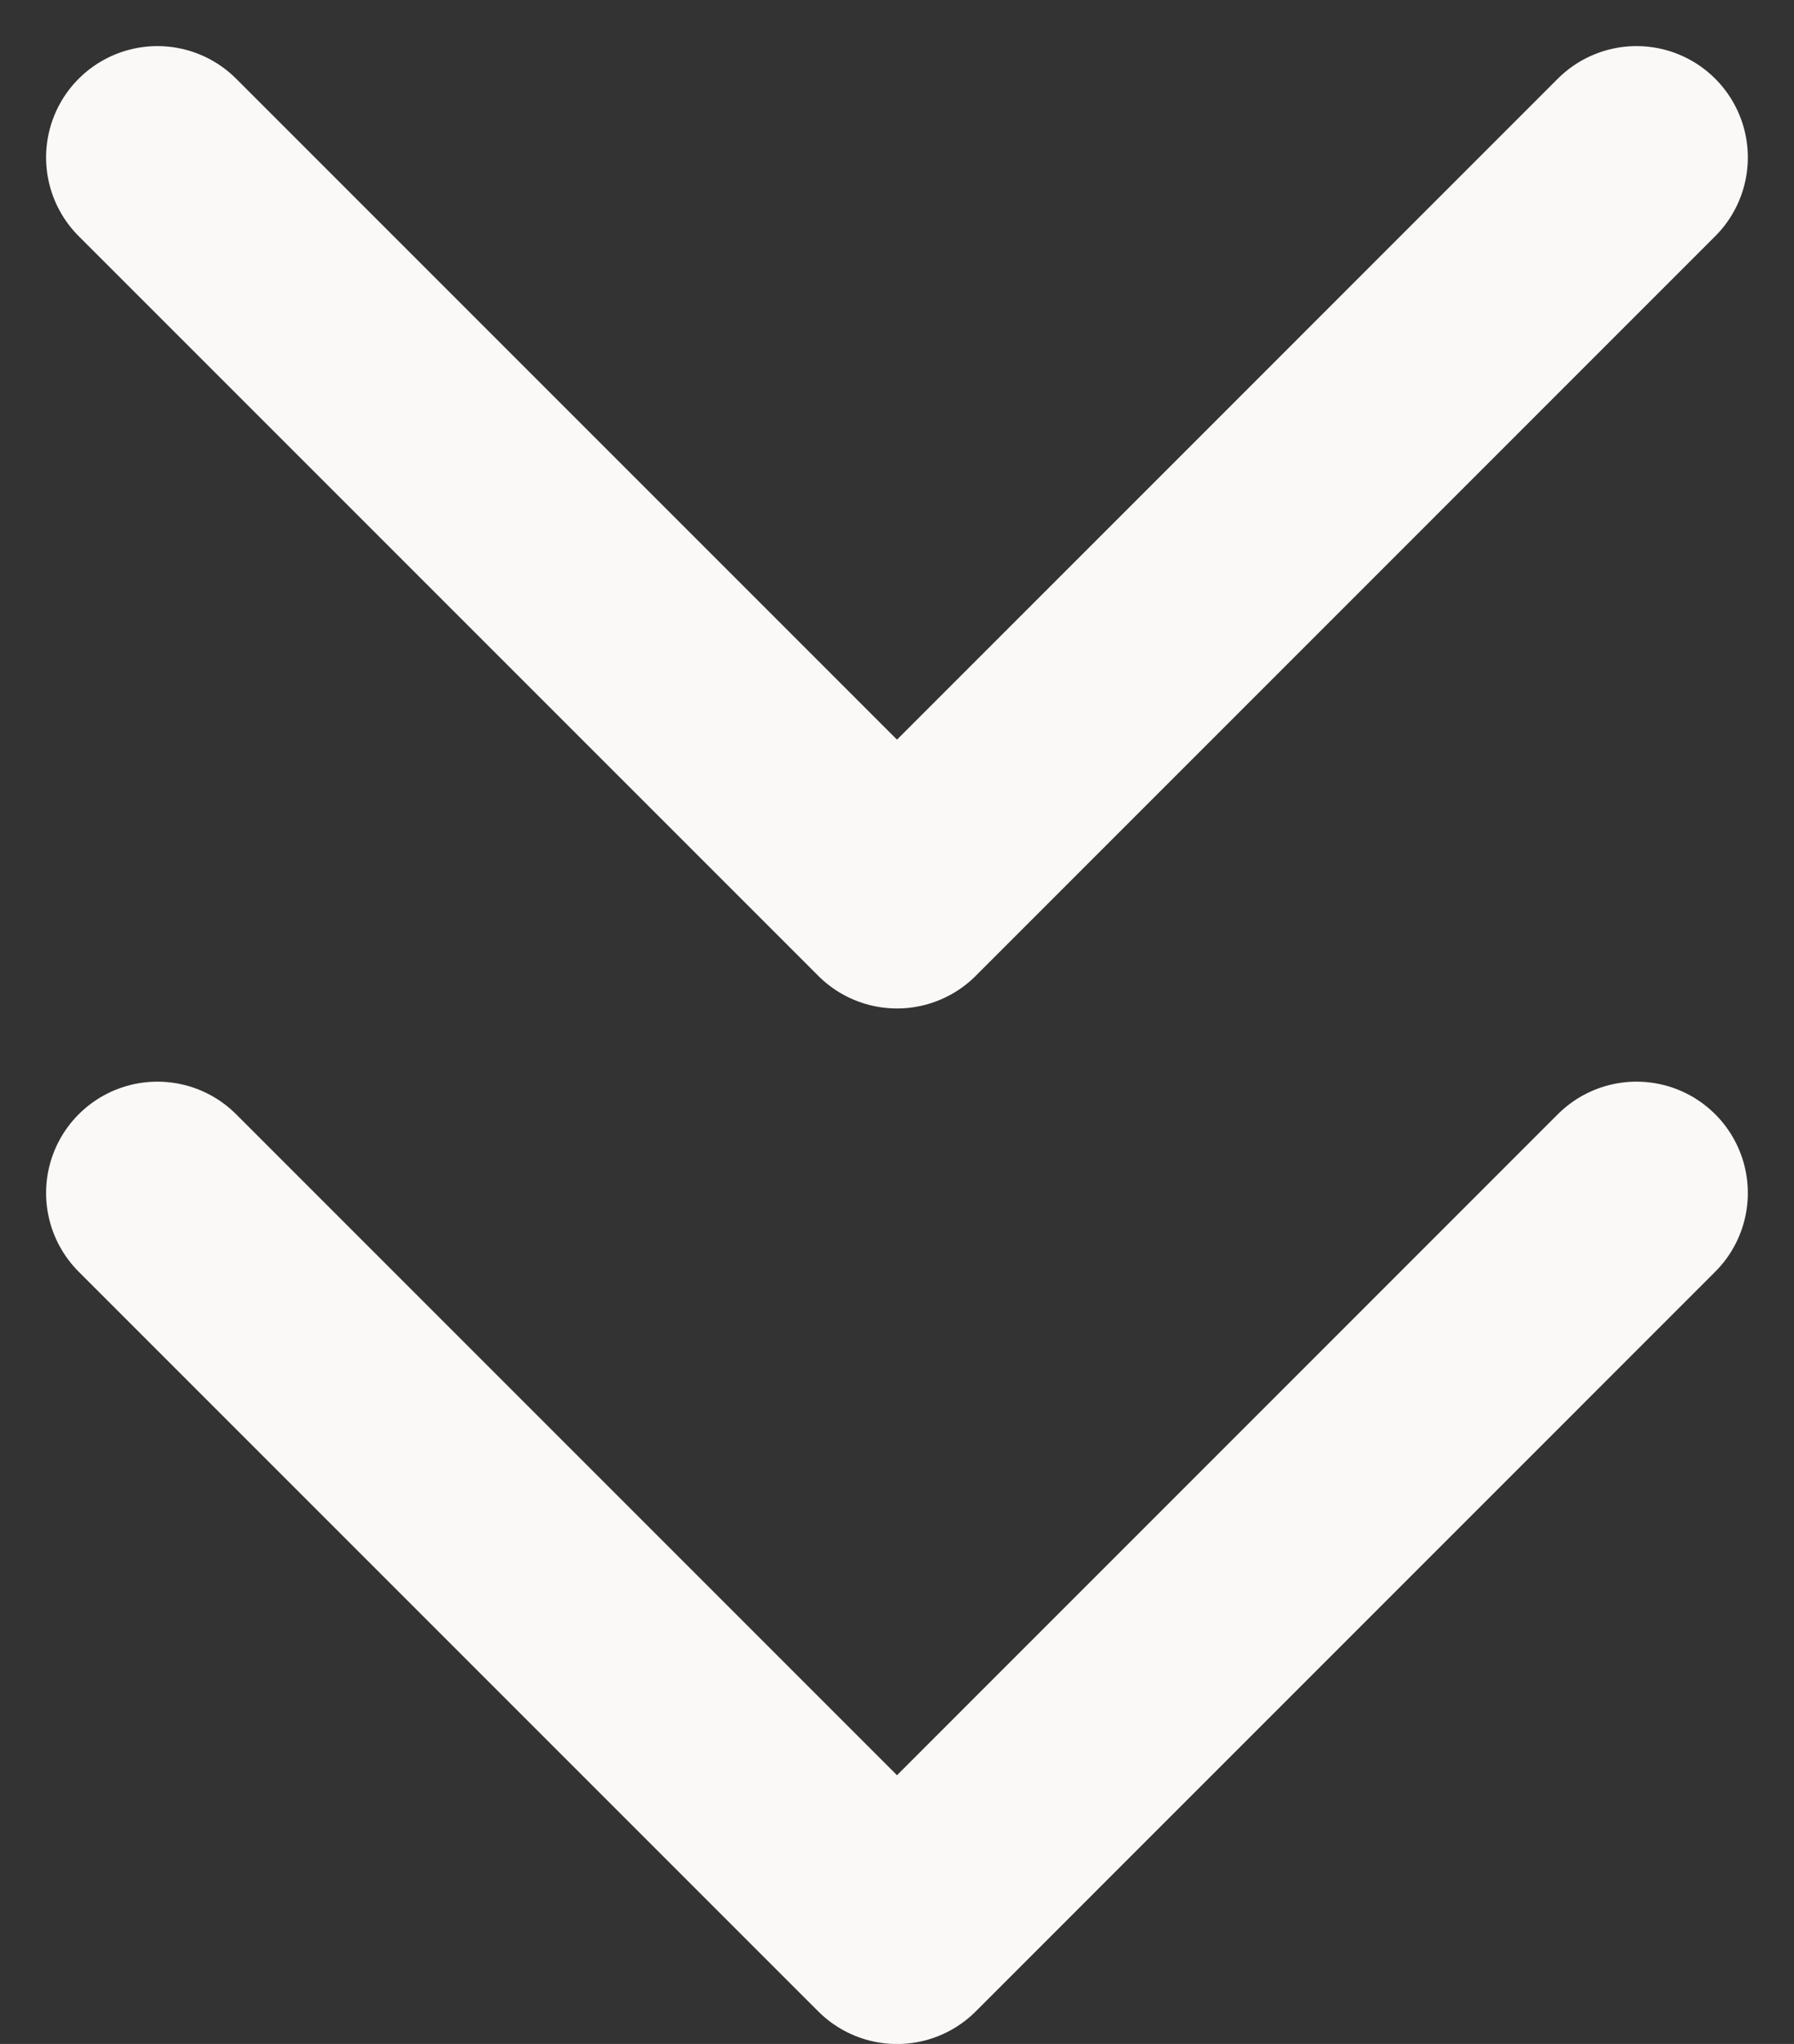
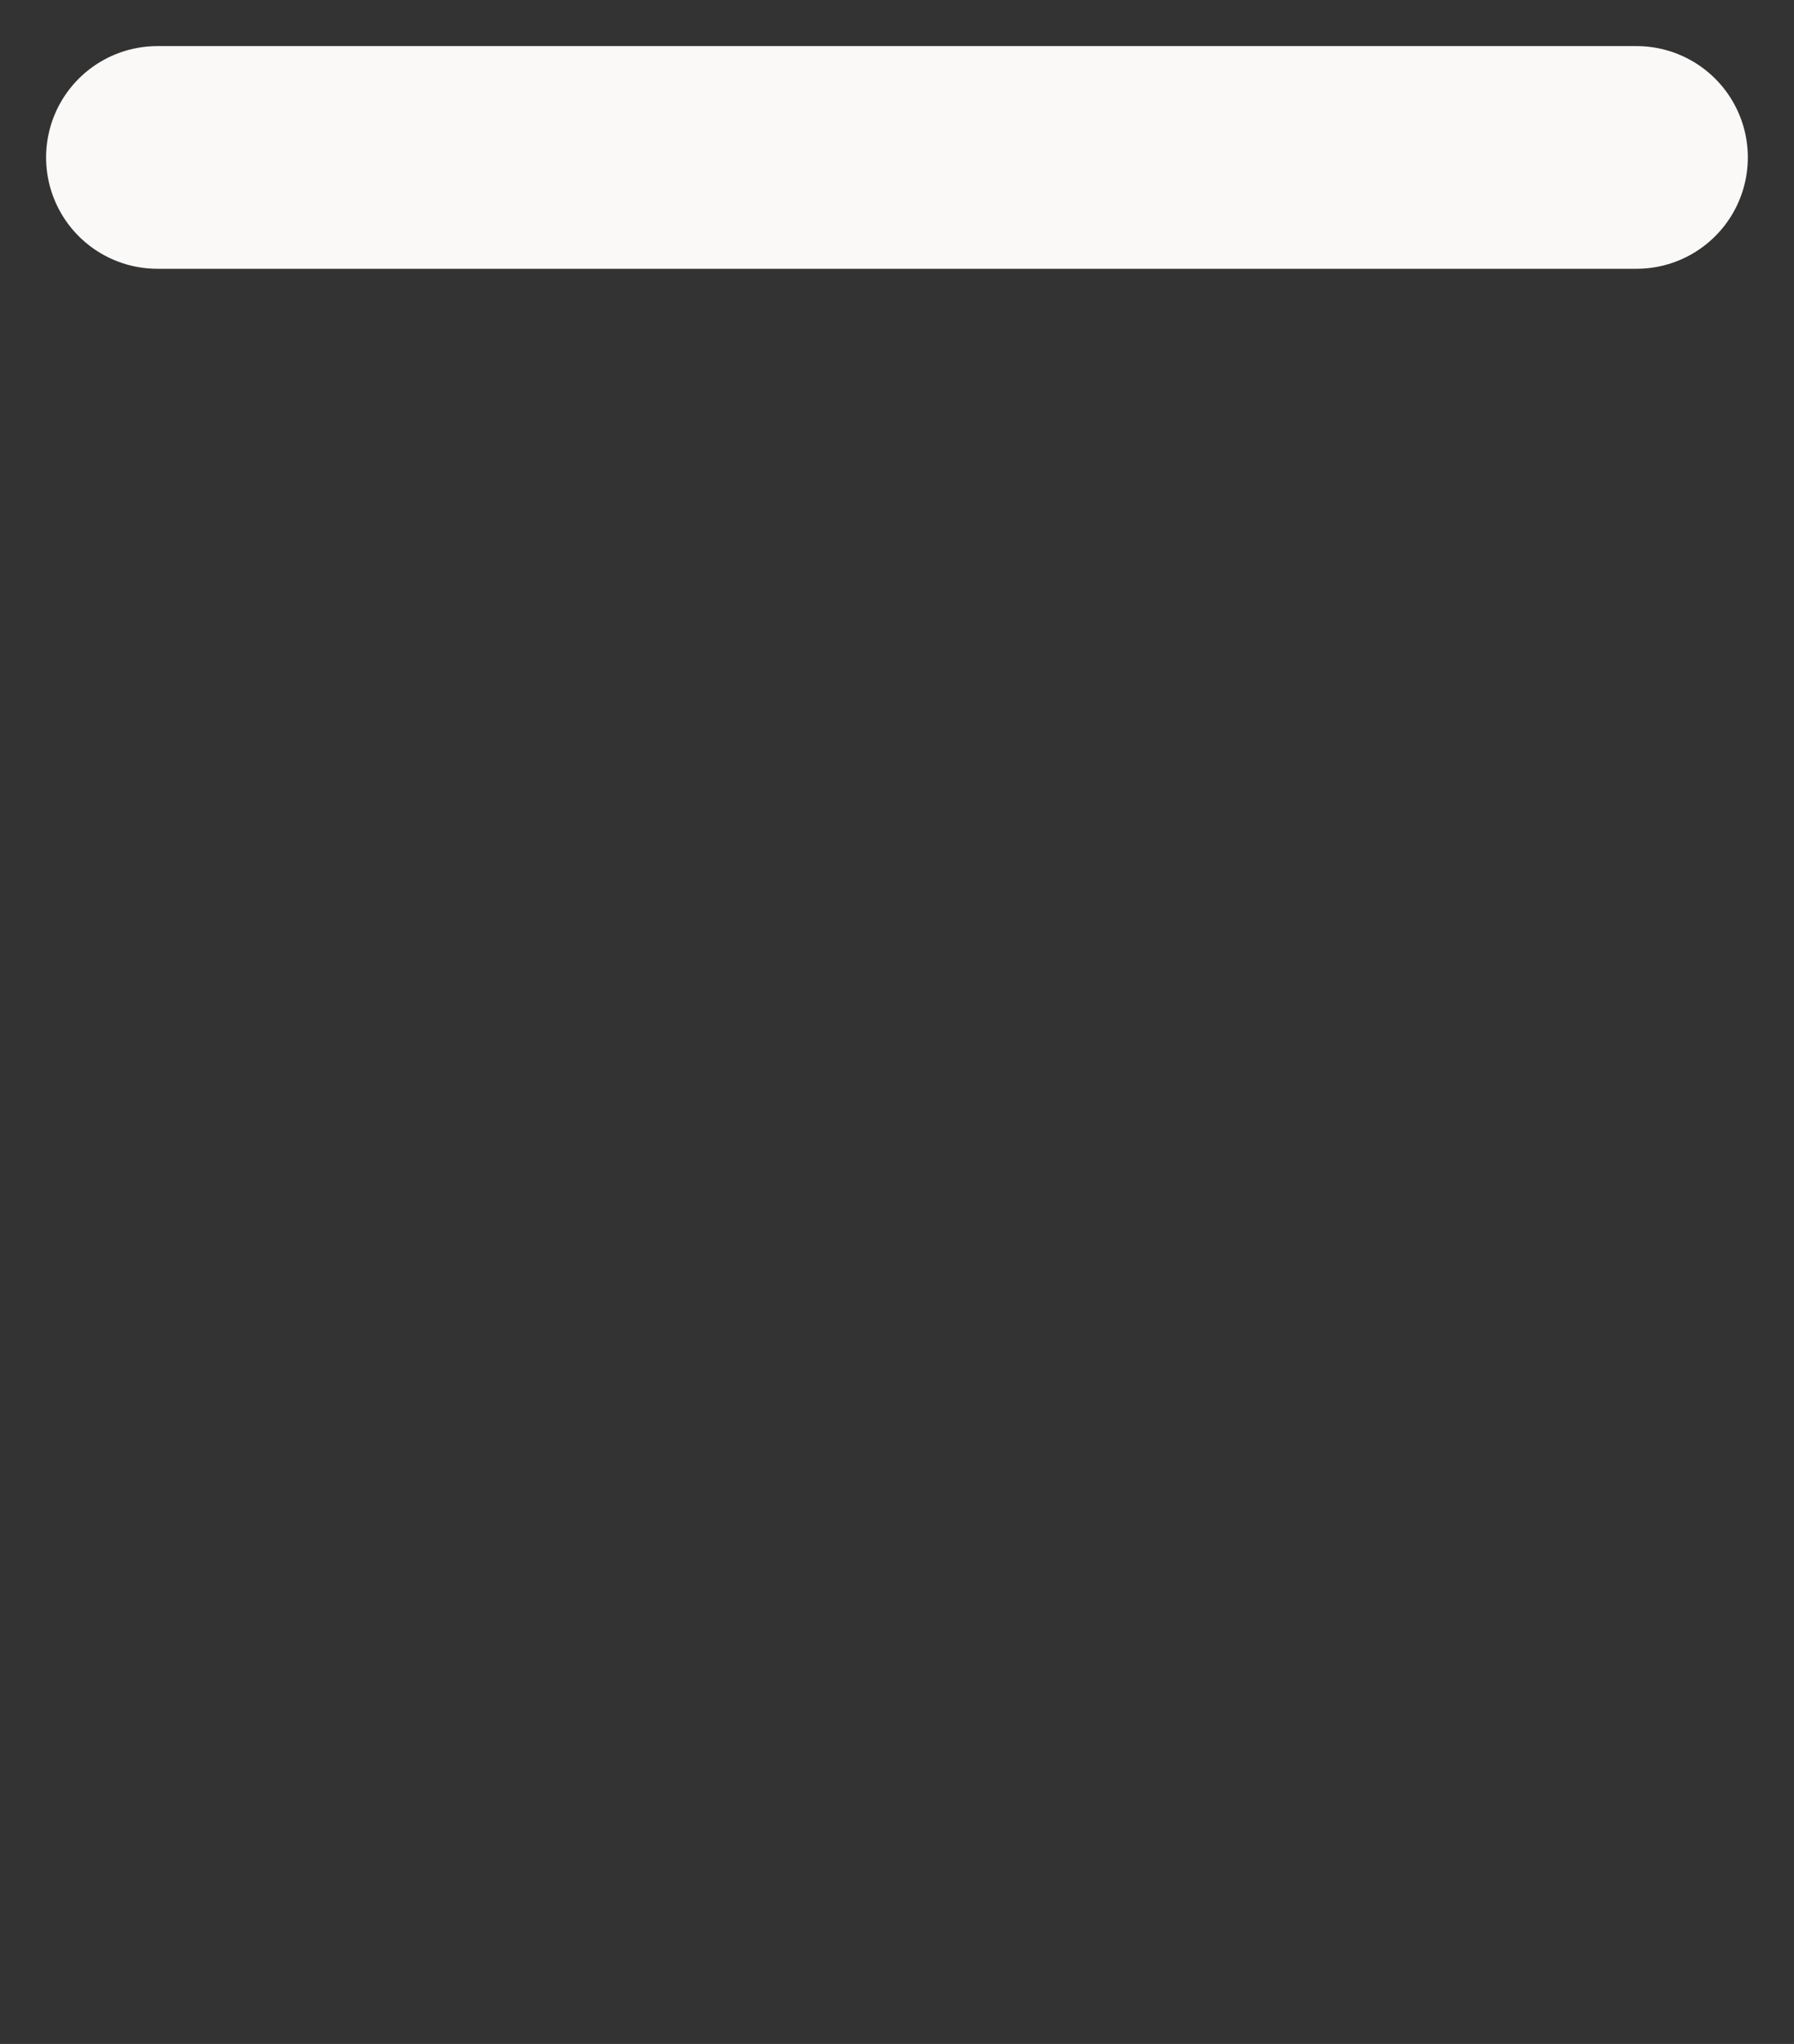
<svg xmlns="http://www.w3.org/2000/svg" width="24.172" height="27.536" viewBox="0 0 24.172 27.536">
  <rect x="0" y="0" width="24.172" height="27.536" fill="#333333" stroke="none" />
  <g id="chevrons-down" transform="translate(-1.01 -1.636)">
-     <path id="Pfad_1216" data-name="Pfad 1216" d="M7,13l9.965,9.965L26.929,13" transform="translate(-3.869 4.708)" fill="none" stroke="#faf9f7" stroke-linecap="round" stroke-linejoin="round" stroke-width="3" />
-     <path id="Pfad_1217" data-name="Pfad 1217" d="M7,6l9.965,9.965L26.929,6" transform="translate(-3.869 -2.243)" fill="none" stroke="#faf9f7" stroke-linecap="round" stroke-linejoin="round" stroke-width="3" />
+     <path id="Pfad_1217" data-name="Pfad 1217" d="M7,6L26.929,6" transform="translate(-3.869 -2.243)" fill="none" stroke="#faf9f7" stroke-linecap="round" stroke-linejoin="round" stroke-width="3" />
  </g>
</svg>